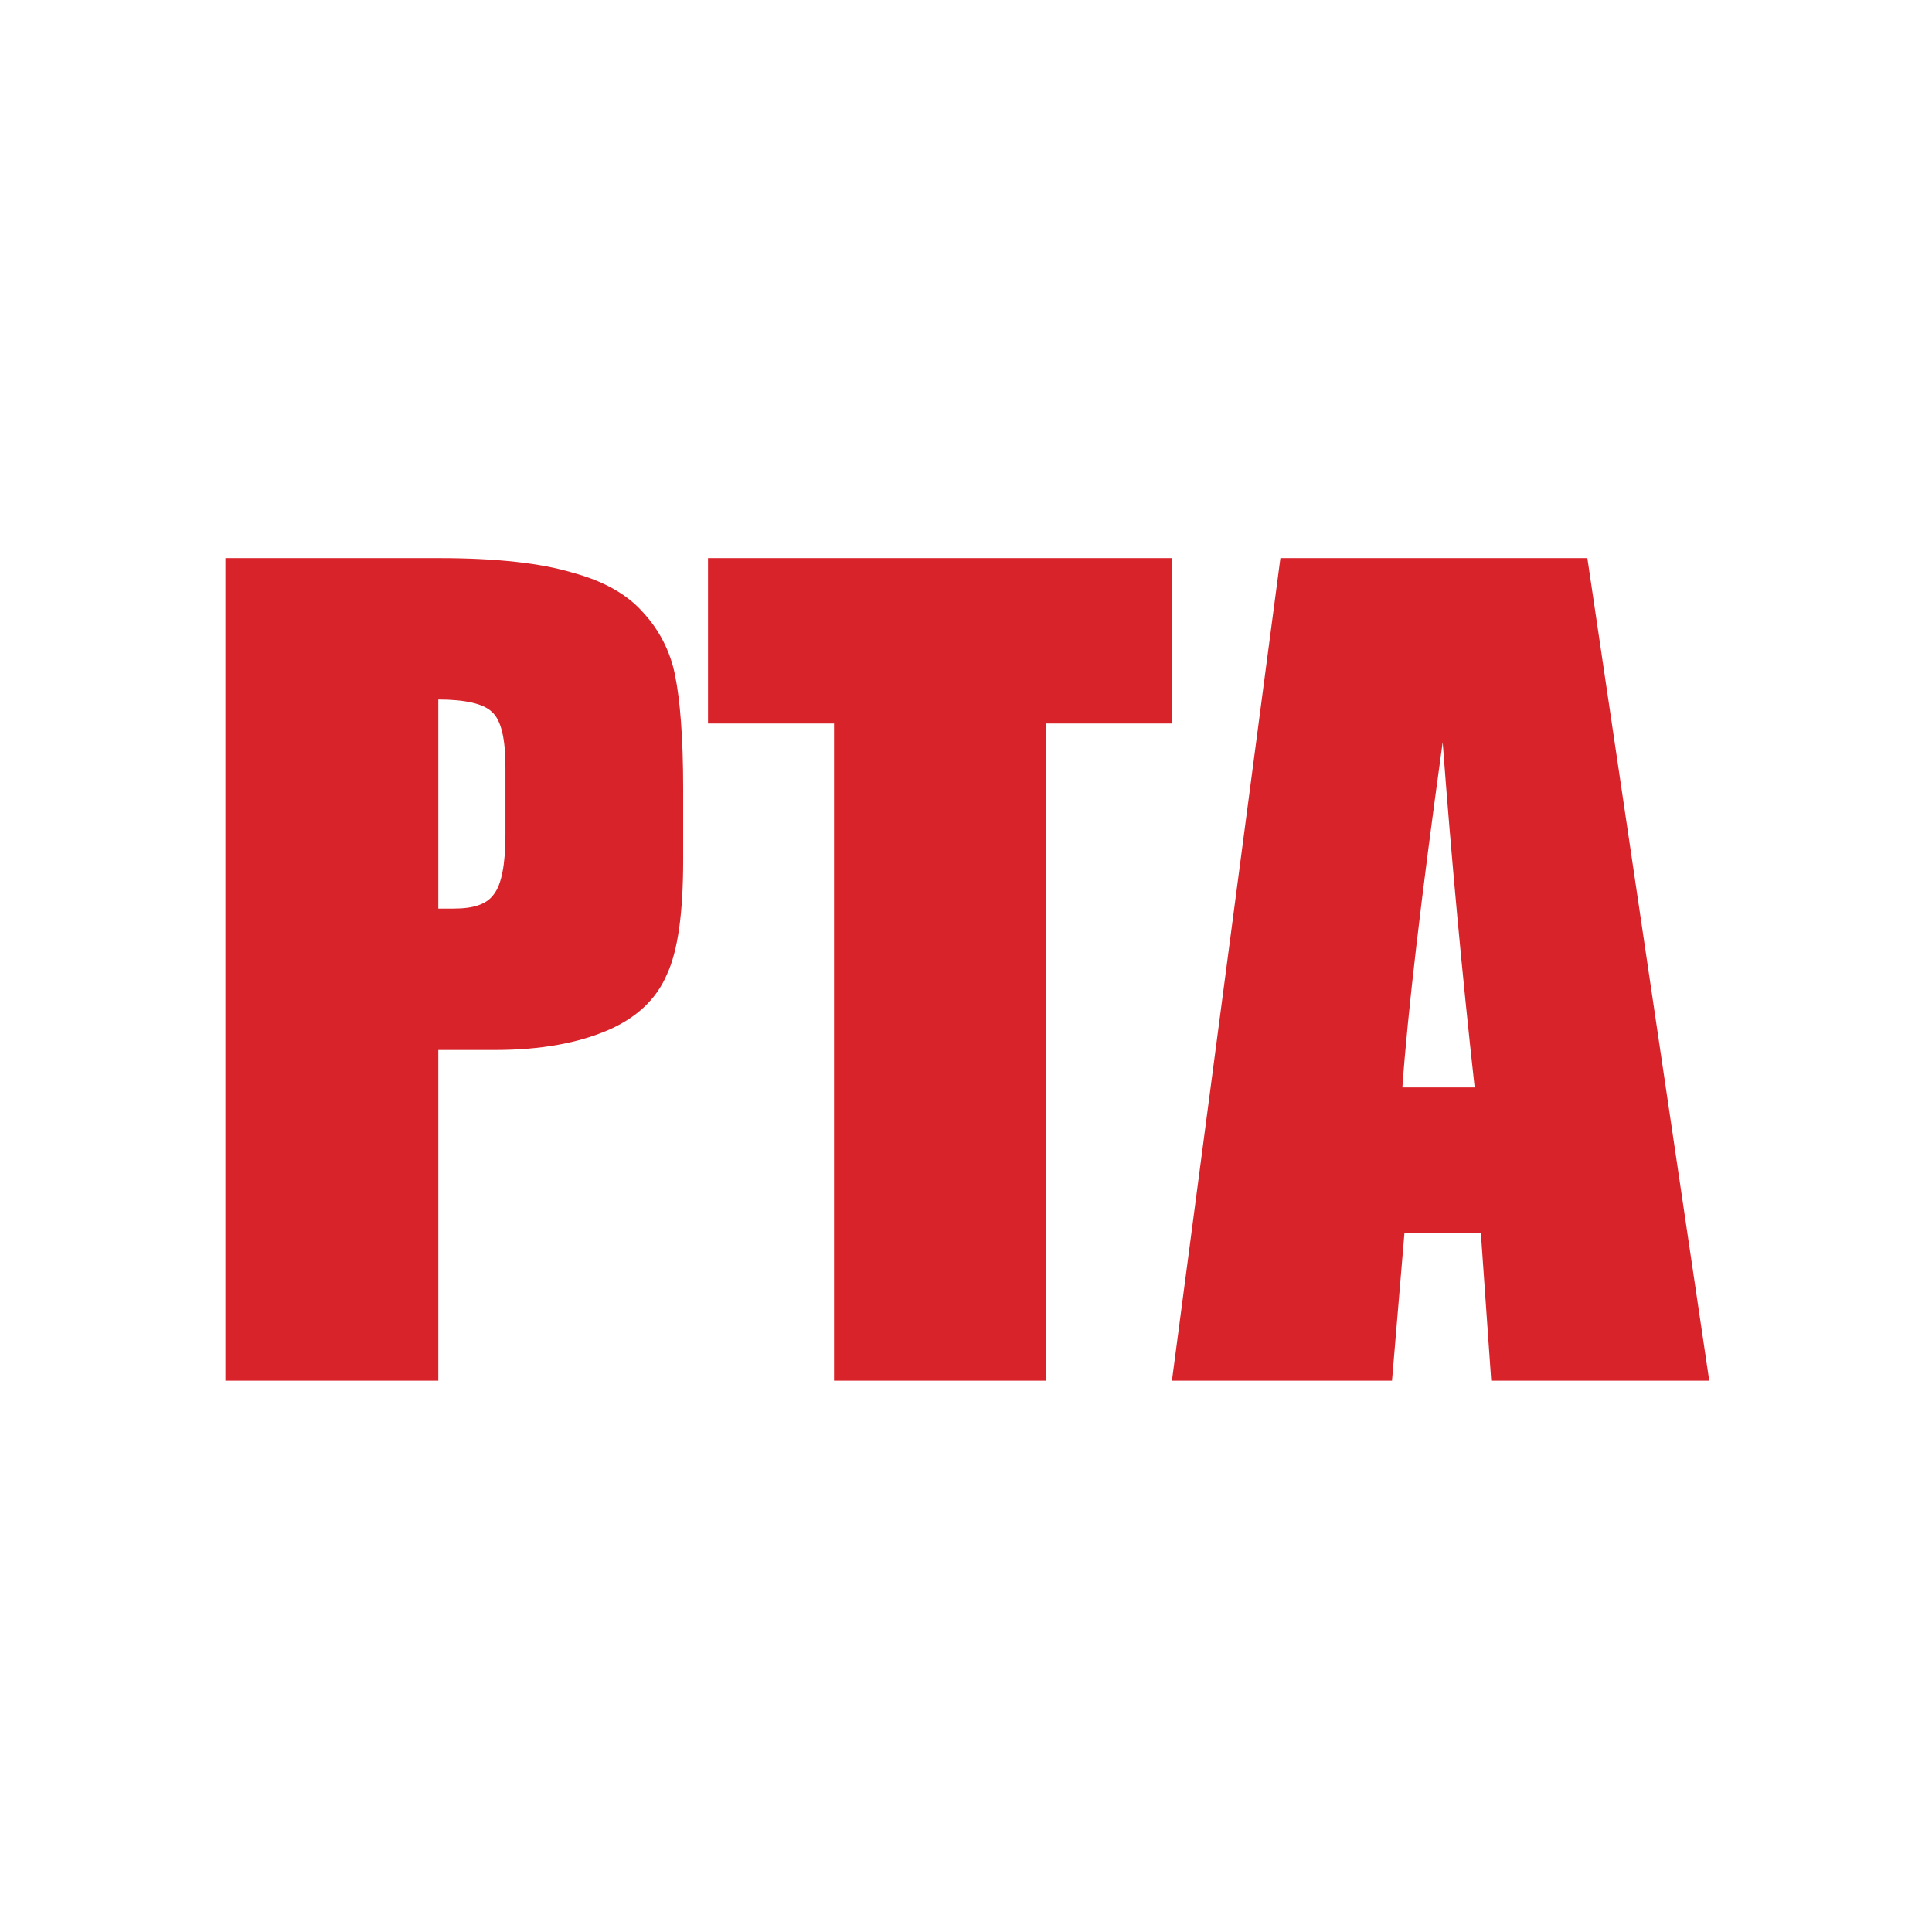
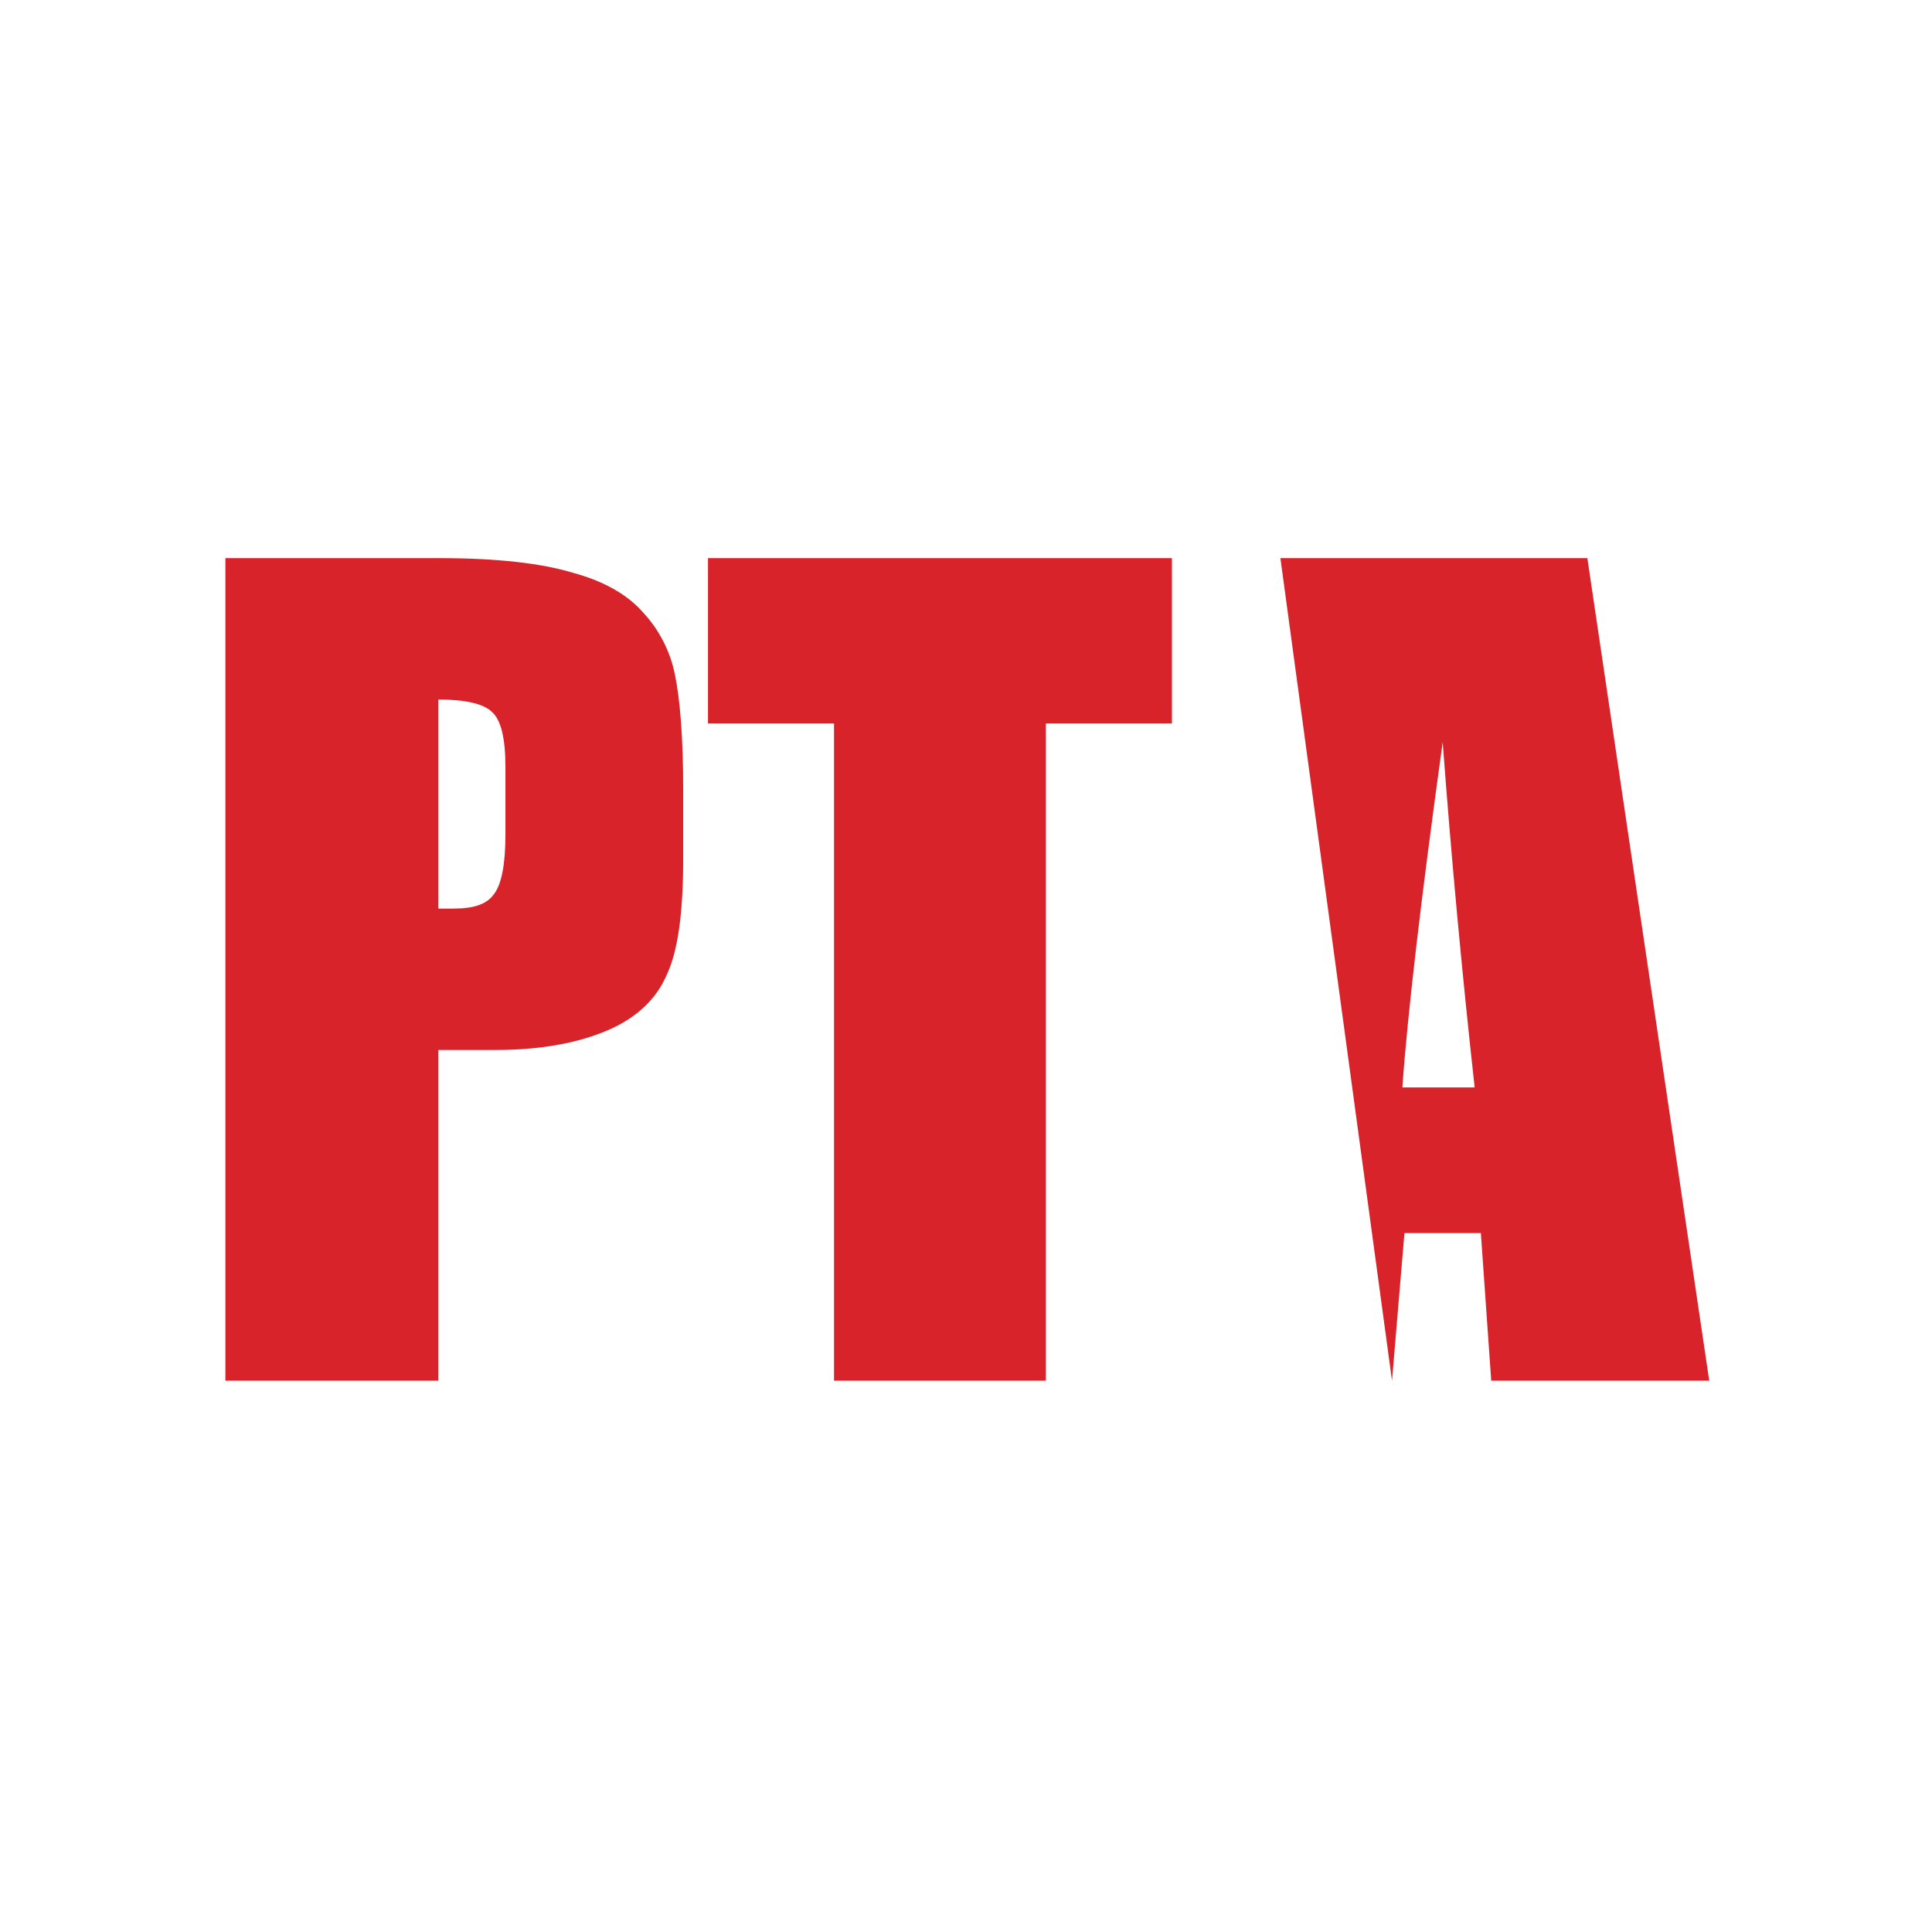
<svg xmlns="http://www.w3.org/2000/svg" width="96" height="96" viewBox="0 0 96 96" fill="none">
-   <path d="M73.275 54.033C72.644 48.325 72.115 42.607 71.686 36.88C70.605 44.683 69.937 50.418 69.683 54.033H73.275ZM78.875 27.733L84.931 68.605H74.098L73.583 61.27H69.786L69.168 68.605H58.233L63.622 27.733H78.875ZM58.232 27.733V35.949H51.967V68.605H41.442V35.949H35.18V27.733H58.232ZM21.779 34.758V45.147H22.549C23.524 45.147 24.191 44.94 24.548 44.423C24.911 43.957 25.115 42.977 25.115 41.477V38.119C25.115 36.723 24.91 35.792 24.448 35.38C24.037 34.968 23.112 34.758 21.779 34.758ZM11.2 27.733H21.83C24.703 27.733 26.913 27.99 28.452 28.457C29.992 28.869 31.173 29.542 31.943 30.419C32.751 31.284 33.302 32.357 33.536 33.518C33.792 34.76 33.946 36.622 33.946 39.203V42.716C33.946 45.35 33.689 47.264 33.124 48.451C32.612 49.644 31.637 50.574 30.198 51.193C28.76 51.812 26.913 52.173 24.601 52.173H21.779V68.605H11.2V27.733Z" fill="#D8232A" />
+   <path d="M73.275 54.033C72.644 48.325 72.115 42.607 71.686 36.88C70.605 44.683 69.937 50.418 69.683 54.033H73.275ZM78.875 27.733L84.931 68.605H74.098L73.583 61.27H69.786L69.168 68.605L63.622 27.733H78.875ZM58.232 27.733V35.949H51.967V68.605H41.442V35.949H35.18V27.733H58.232ZM21.779 34.758V45.147H22.549C23.524 45.147 24.191 44.94 24.548 44.423C24.911 43.957 25.115 42.977 25.115 41.477V38.119C25.115 36.723 24.91 35.792 24.448 35.38C24.037 34.968 23.112 34.758 21.779 34.758ZM11.2 27.733H21.83C24.703 27.733 26.913 27.99 28.452 28.457C29.992 28.869 31.173 29.542 31.943 30.419C32.751 31.284 33.302 32.357 33.536 33.518C33.792 34.76 33.946 36.622 33.946 39.203V42.716C33.946 45.35 33.689 47.264 33.124 48.451C32.612 49.644 31.637 50.574 30.198 51.193C28.76 51.812 26.913 52.173 24.601 52.173H21.779V68.605H11.2V27.733Z" fill="#D8232A" />
</svg>